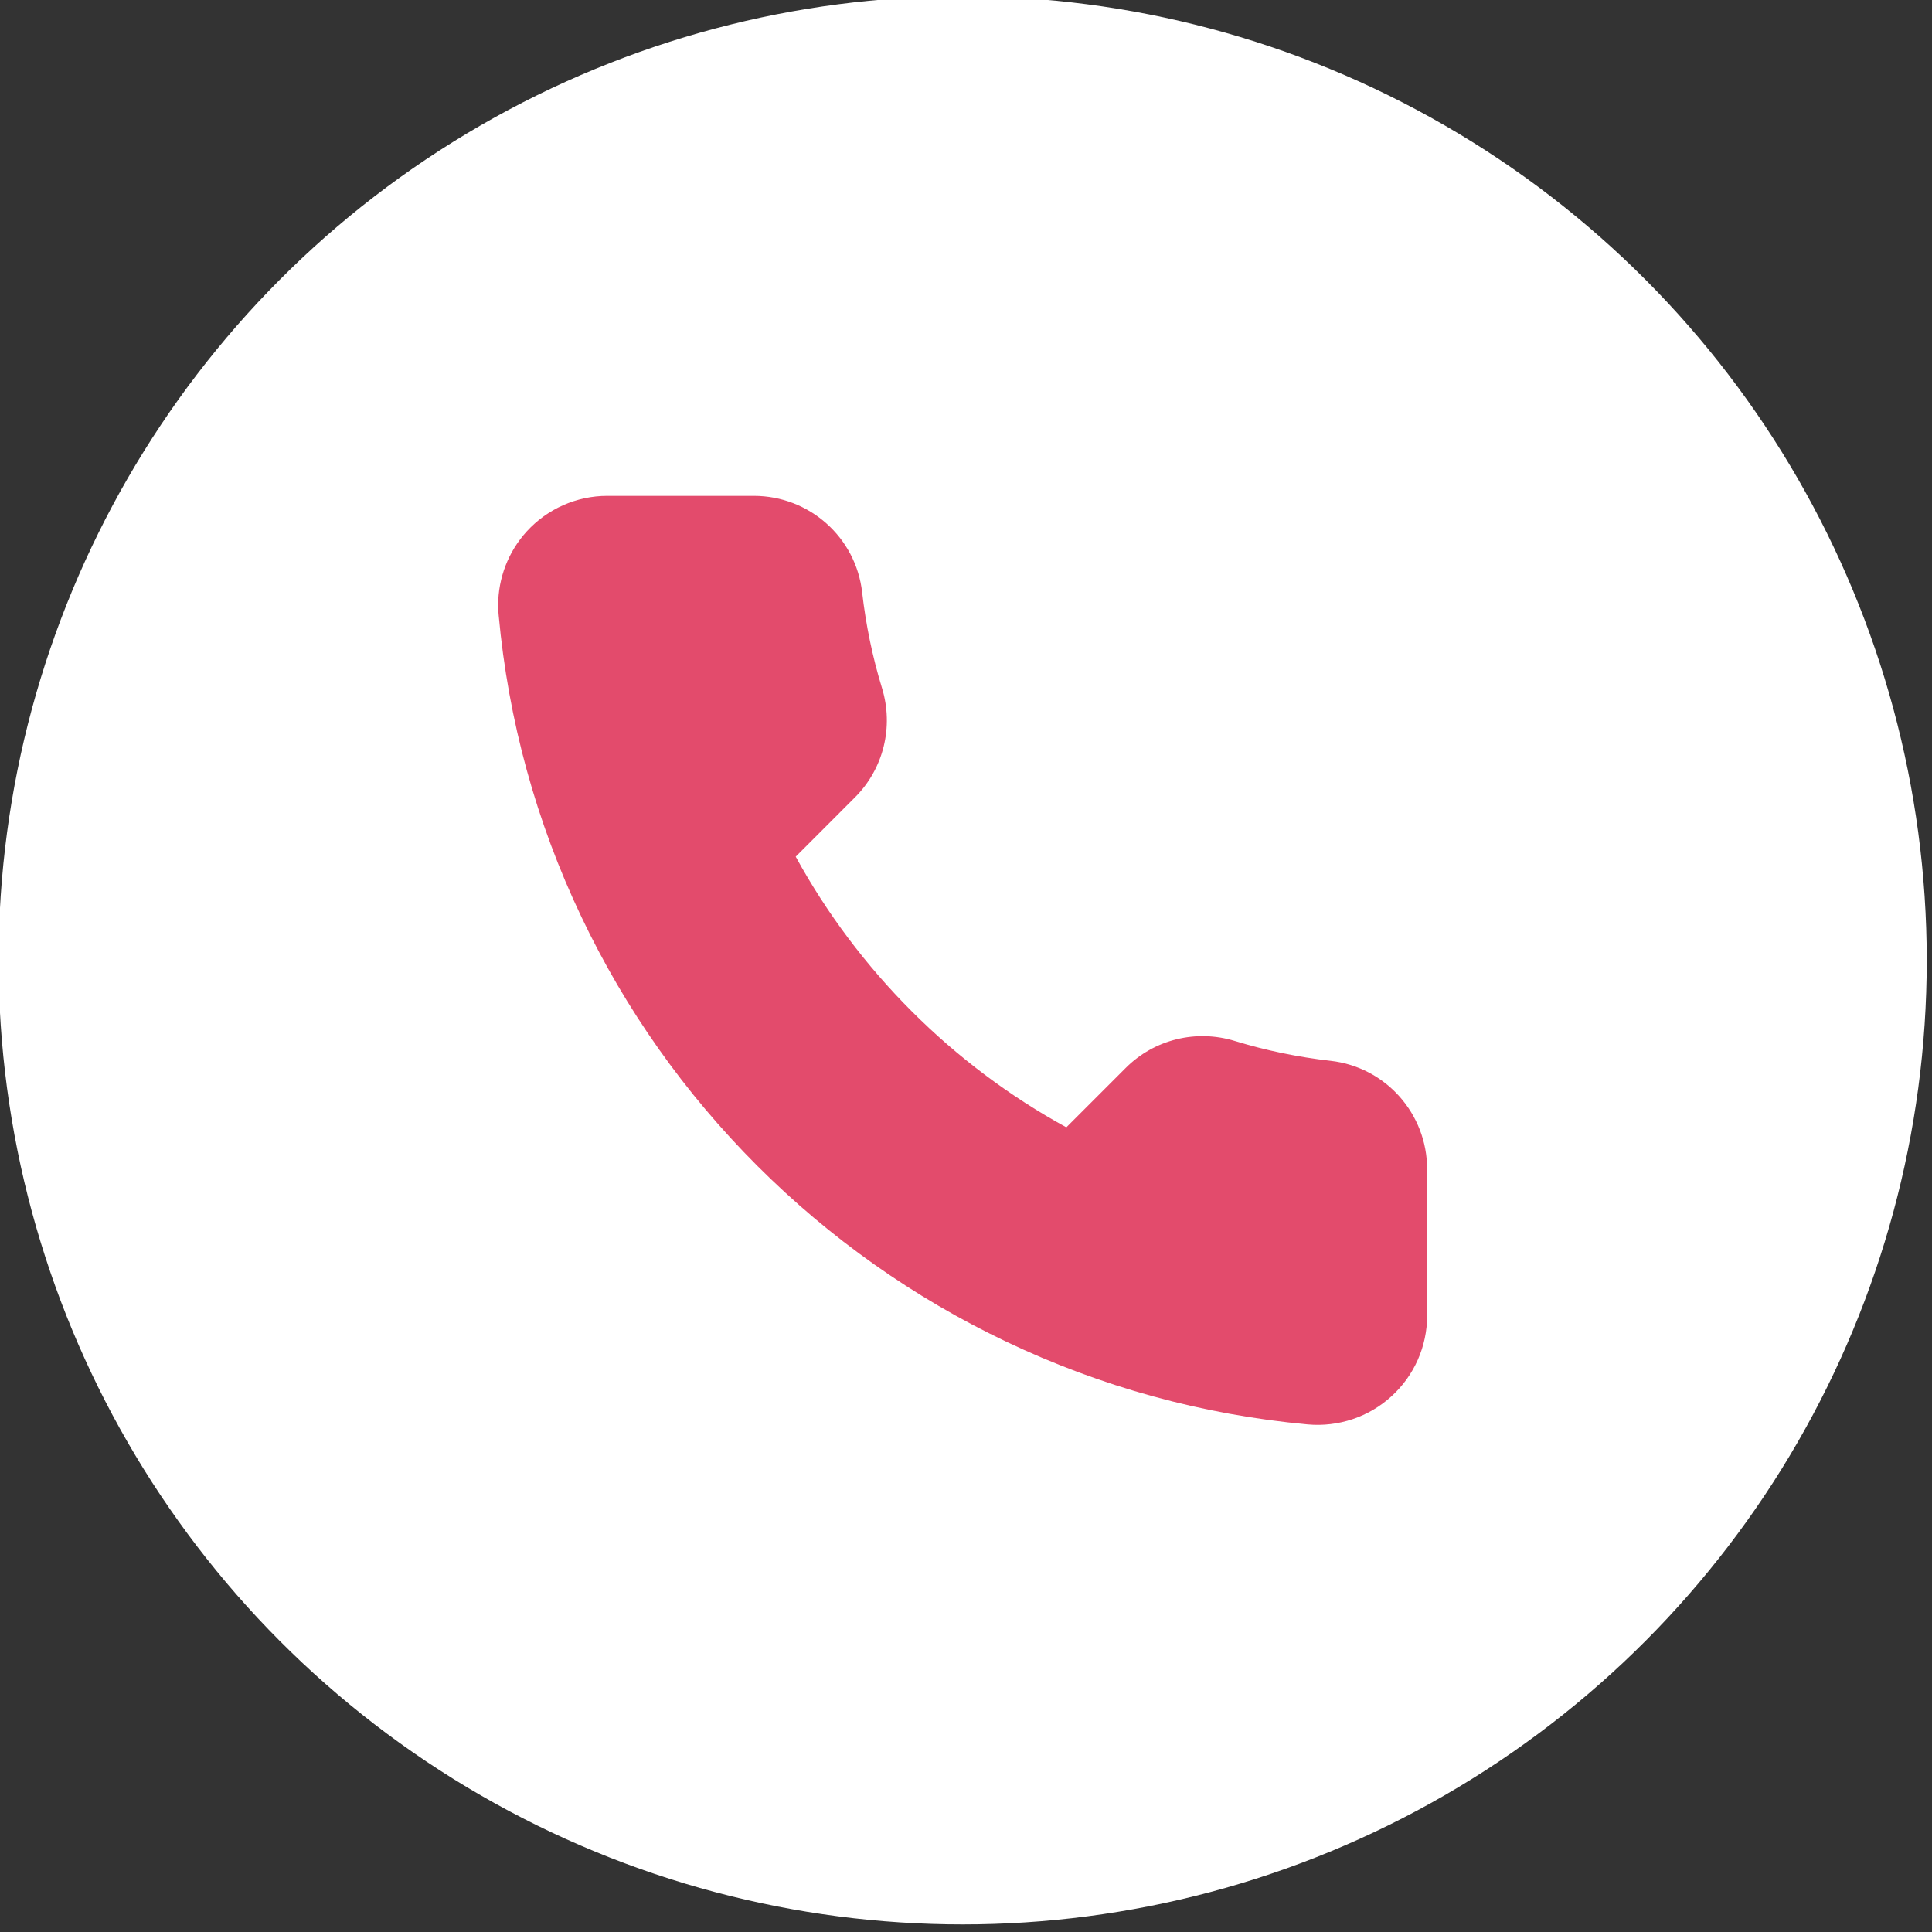
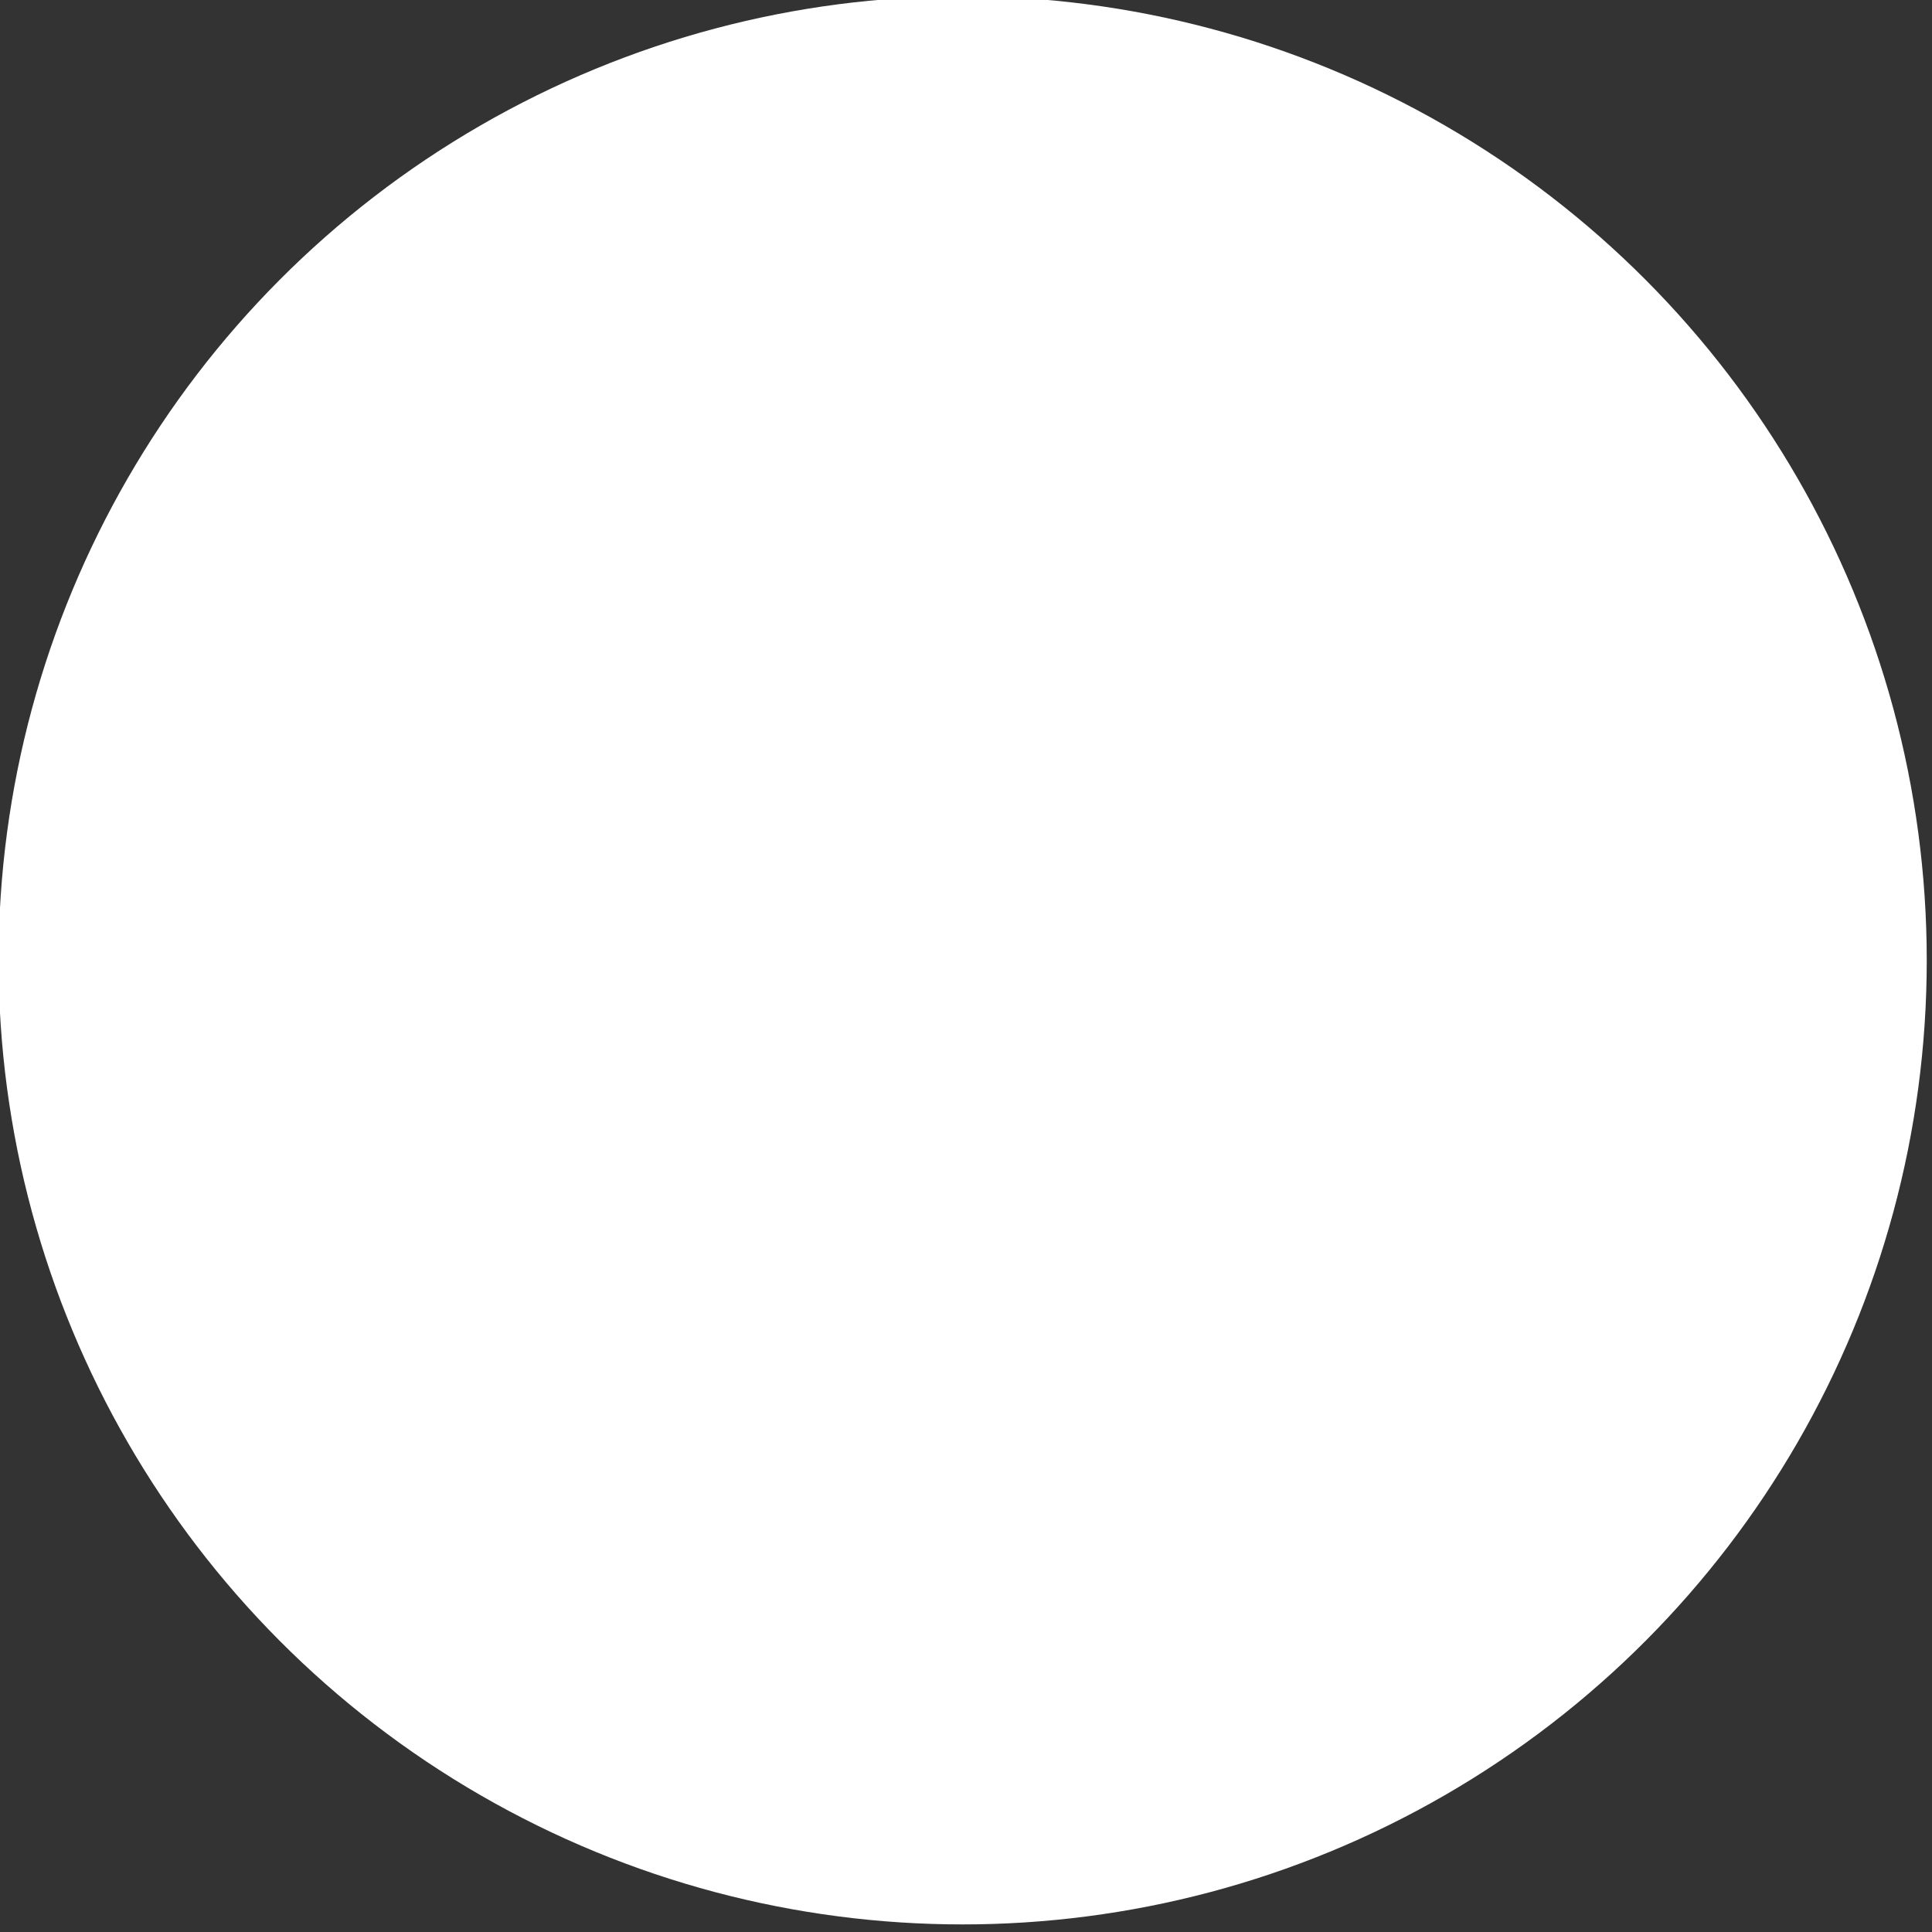
<svg xmlns="http://www.w3.org/2000/svg" version="1.1" id="Calque_1" x="0px" y="0px" width="64px" height="64px" viewBox="0 0 64 64" enable-background="new 0 0 64 64" xml:space="preserve">
  <rect x="0" y="0" width="64" height="64" fill="#333333" stroke="none" />
  <circle fill="#FFFFFF" cx="31.889" cy="31.812" r="31.937" />
-   <path fill="#e34b6c" d="M44.077,35.141c-1.072-0.122-2.138-0.341-3.167-0.656c-1.287-0.395-2.674-0.054-3.619,0.892l-1.967,1.967  c-3.766-2.061-6.905-5.202-8.965-8.966l1.967-1.968c0.942-0.944,1.286-2.333,0.891-3.619c-0.315-1.029-0.535-2.095-0.657-3.167  c-0.205-1.823-1.749-3.198-3.59-3.198h-4.854c-1.012,0-1.985,0.429-2.667,1.178c-0.611,0.668-0.947,1.546-0.947,2.447  c0,0.112,0.005,0.22,0.017,0.331c0.32,3.483,1.241,6.844,2.742,9.994c1.458,3.063,3.417,5.834,5.824,8.242  c2.407,2.405,5.179,4.366,8.242,5.824c3.148,1.501,6.51,2.424,9.993,2.744c1.016,0.092,2.029-0.247,2.777-0.934  c0.751-0.682,1.179-1.655,1.179-2.667v-4.854C47.275,36.891,45.9,35.346,44.077,35.141" />
</svg>